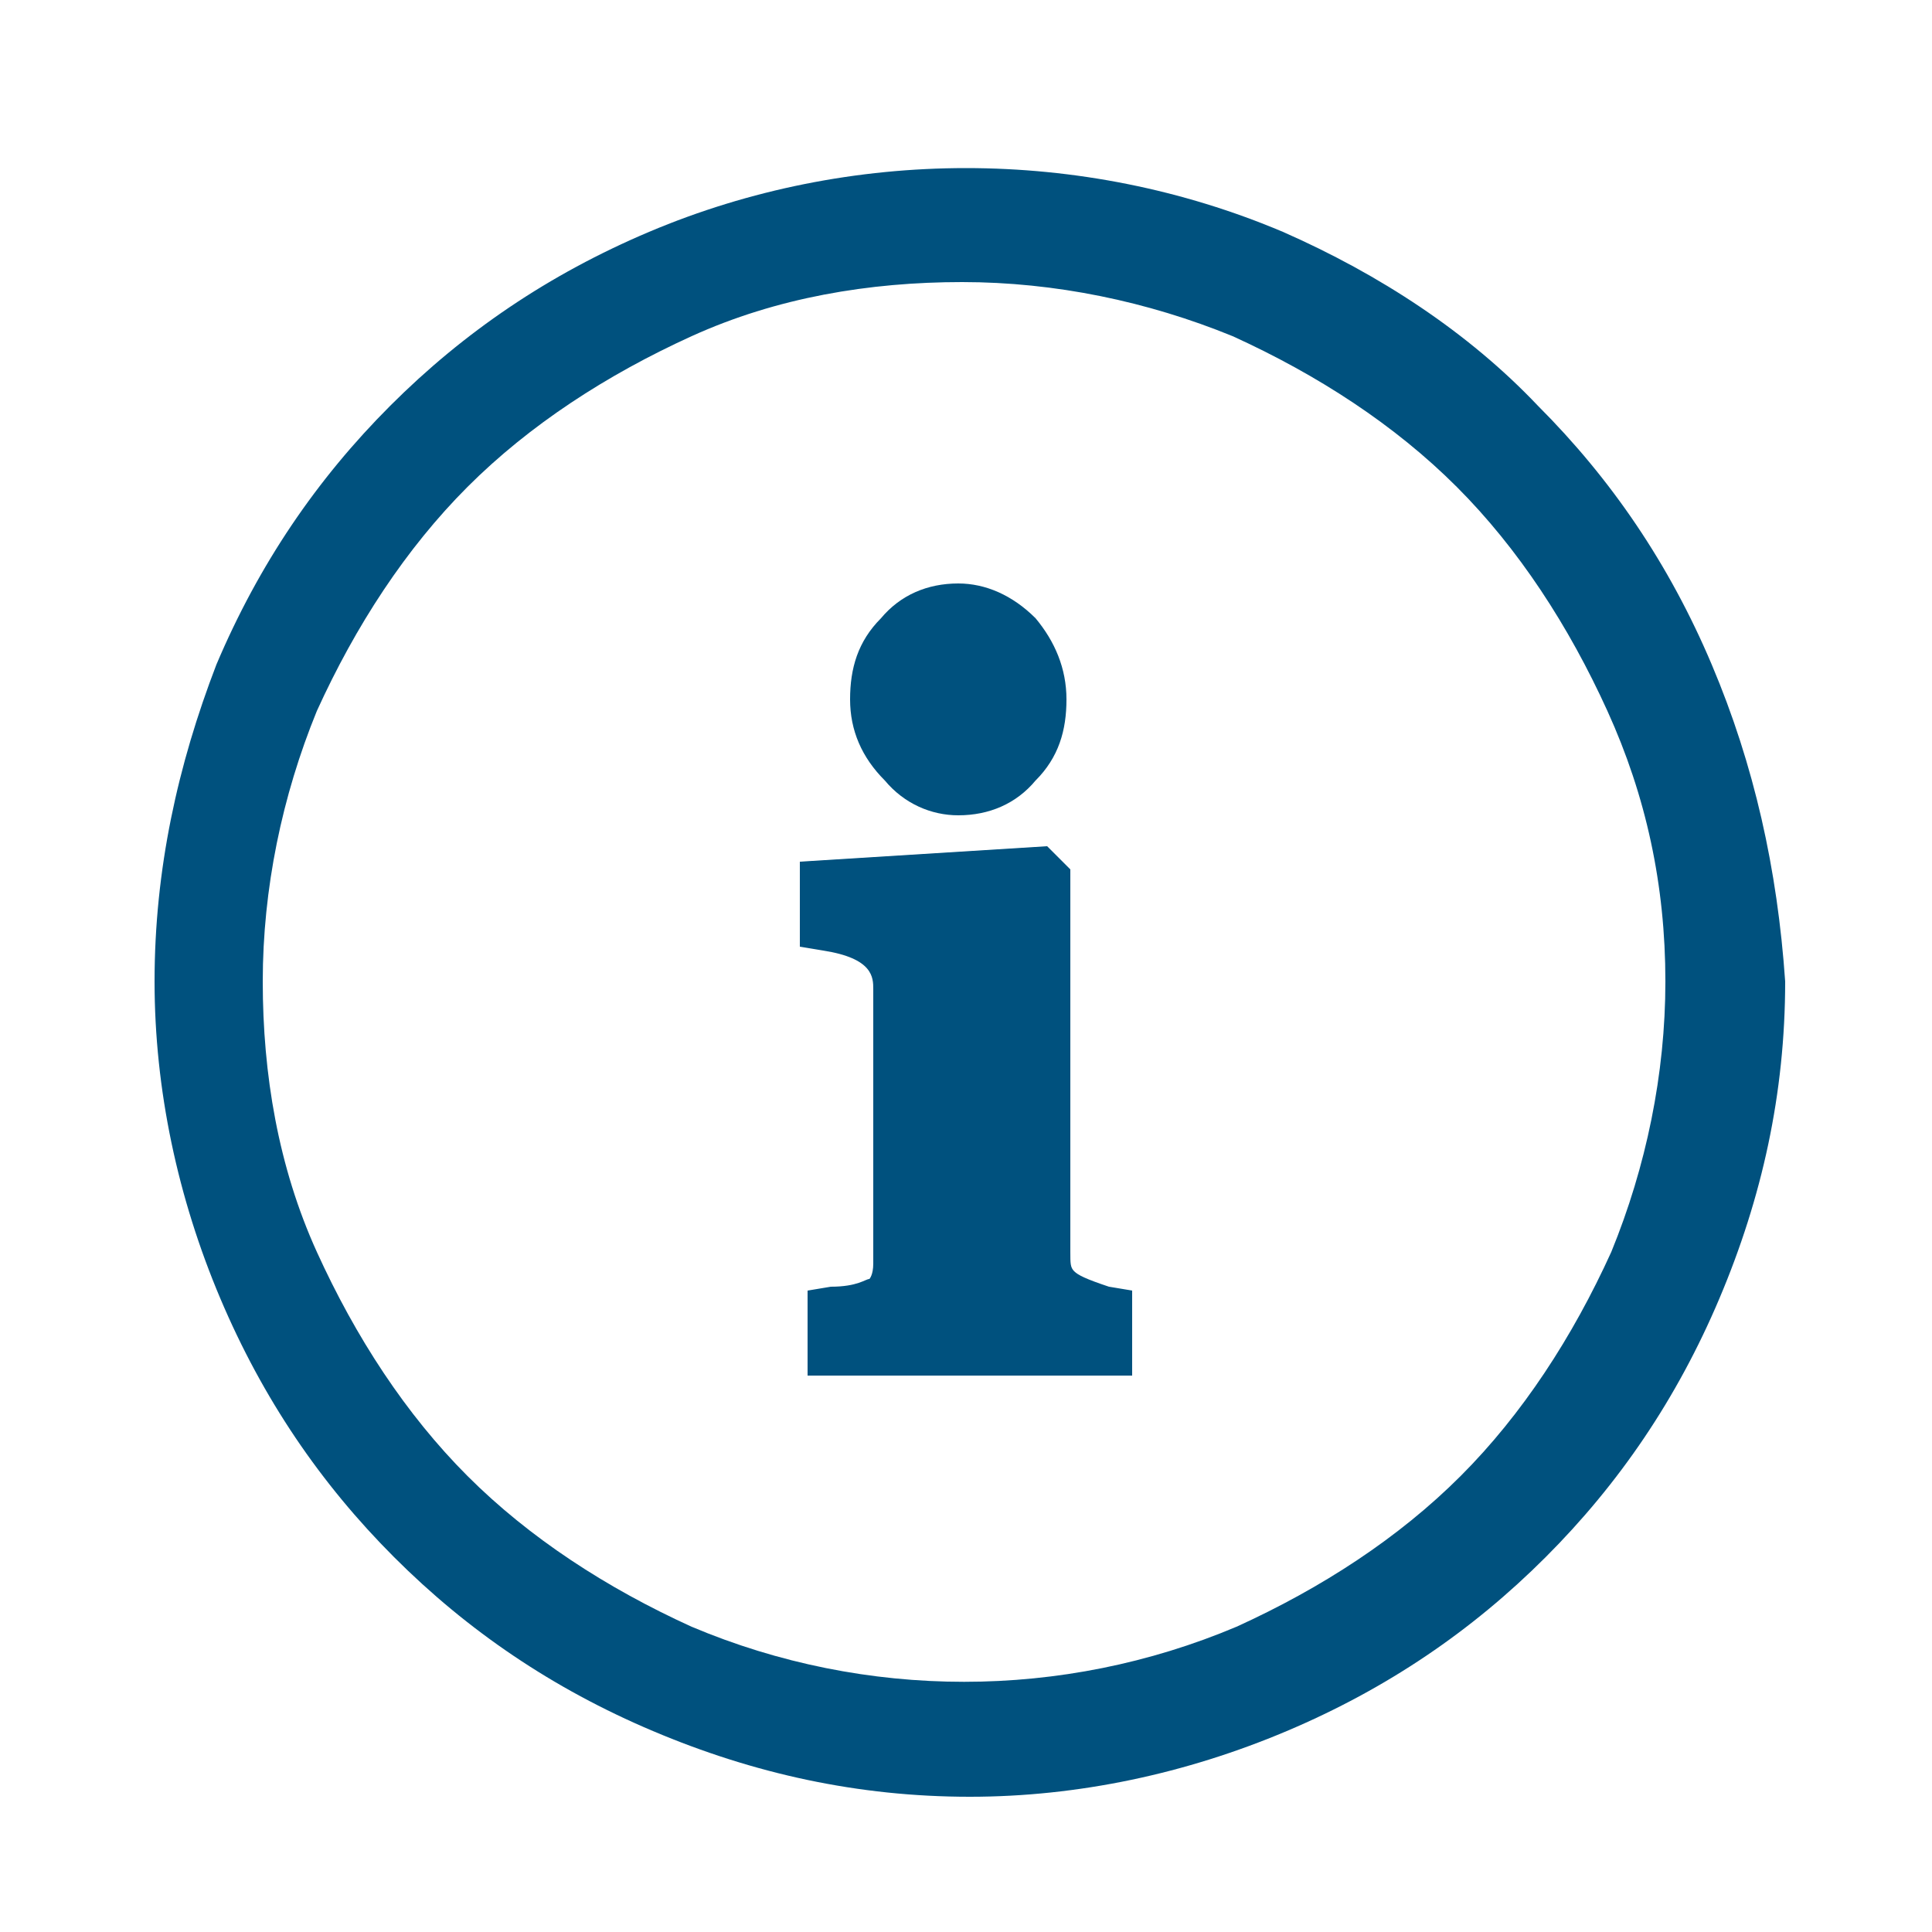
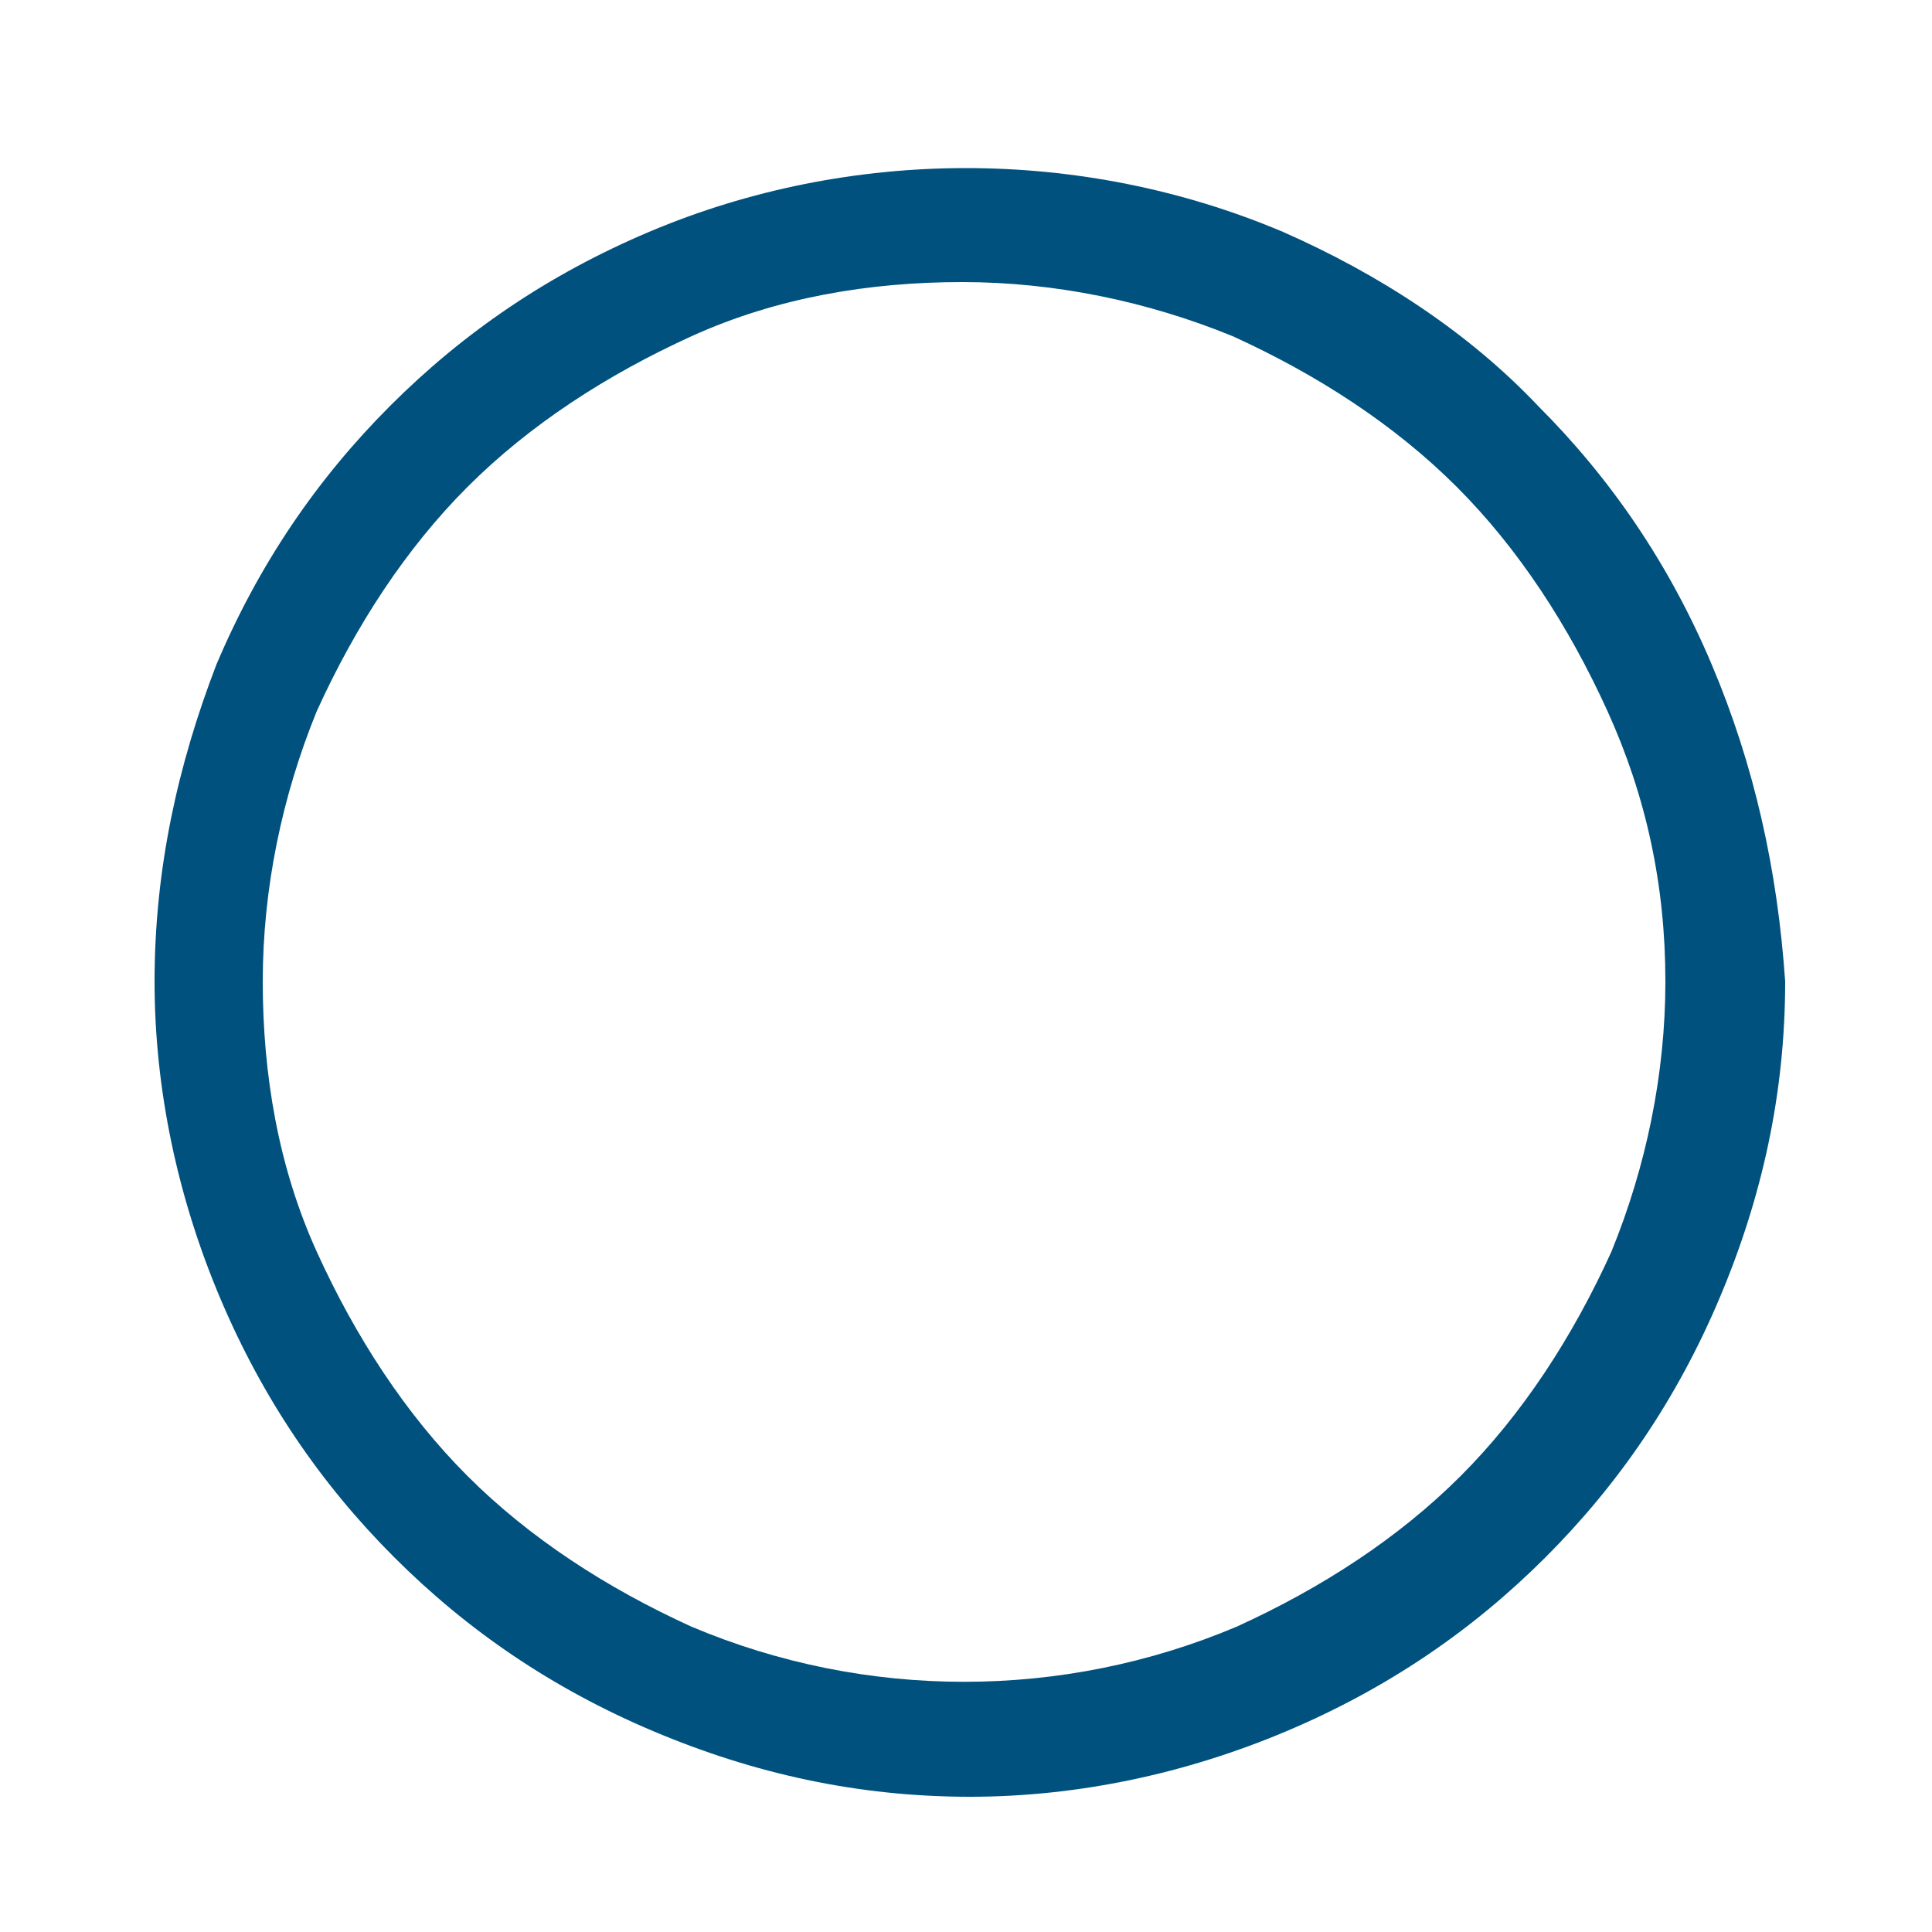
<svg xmlns="http://www.w3.org/2000/svg" version="1.1" id="Layer_1" x="0px" y="0px" viewBox="0 0 50 50" style="enable-background:new 0 0 50 50;" xml:space="preserve">
  <g>
-     <path style="fill:#00517E;" d="M24.8,21.1c0.8,0,1.5-0.3,2-0.9c0.6-0.6,0.8-1.3,0.8-2.1c0-0.8-0.3-1.5-0.8-2.1c-0.6-0.6-1.3-0.9-2-0.9   c-0.8,0-1.5,0.3-2,0.9c-0.6,0.6-0.8,1.3-0.8,2.1c0,0.8,0.3,1.5,0.9,2.1C23.4,20.8,24.1,21.1,24.8,21.1z" />
-     <path style="fill:#00517E;" d="M27.8,32.9c-0.1-0.1-0.1-0.2-0.1-0.5v-9.9l-0.6-0.6l-6.4,0.4v2.2l0.6,0.1c1.3,0.2,1.3,0.7,1.3,1v7.1   c0,0.3-0.1,0.4-0.1,0.4c-0.1,0-0.3,0.2-1,0.2l-0.6,0.1v2.2h8.4v-2.2l-0.6-0.1C28.1,33.1,27.9,33,27.8,32.9z" />
    <path style="fill:#00517E;" d="M44.3,17.2c-1.1-2.6-2.6-4.8-4.5-6.7C38,8.6,35.7,7.1,33.2,6C28,3.8,22,3.8,16.8,6c-2.6,1.1-4.8,2.6-6.7,4.5   c-1.9,1.9-3.4,4.1-4.5,6.7C4.6,19.8,4,22.5,4,25.4c0,2.8,0.6,5.6,1.7,8.2c1.1,2.6,2.6,4.8,4.5,6.7s4.1,3.4,6.7,4.5   c2.6,1.1,5.3,1.7,8.2,1.7c2.8,0,5.6-0.6,8.2-1.7c2.6-1.1,4.8-2.6,6.7-4.5c1.9-1.9,3.4-4.1,4.5-6.7c1.1-2.6,1.7-5.3,1.7-8.2   C46,22.5,45.4,19.8,44.3,17.2z M43.1,25.4c0,2.4-0.5,4.8-1.4,7c-1,2.2-2.3,4.2-3.9,5.8c-1.6,1.6-3.6,2.9-5.8,3.9   c-4.5,1.9-9.6,1.9-14.1,0c-2.2-1-4.2-2.3-5.8-3.9c-1.6-1.6-2.9-3.6-3.9-5.8c-1-2.2-1.4-4.6-1.4-7c0-2.4,0.5-4.8,1.4-7   c1-2.2,2.3-4.2,3.9-5.8c1.6-1.6,3.6-2.9,5.8-3.9c2.2-1,4.6-1.4,7-1.4c2.4,0,4.8,0.5,7,1.4c2.2,1,4.2,2.3,5.8,3.9   c1.6,1.6,2.9,3.6,3.9,5.8C42.6,20.6,43.1,22.9,43.1,25.4z" />
  </g>
</svg>